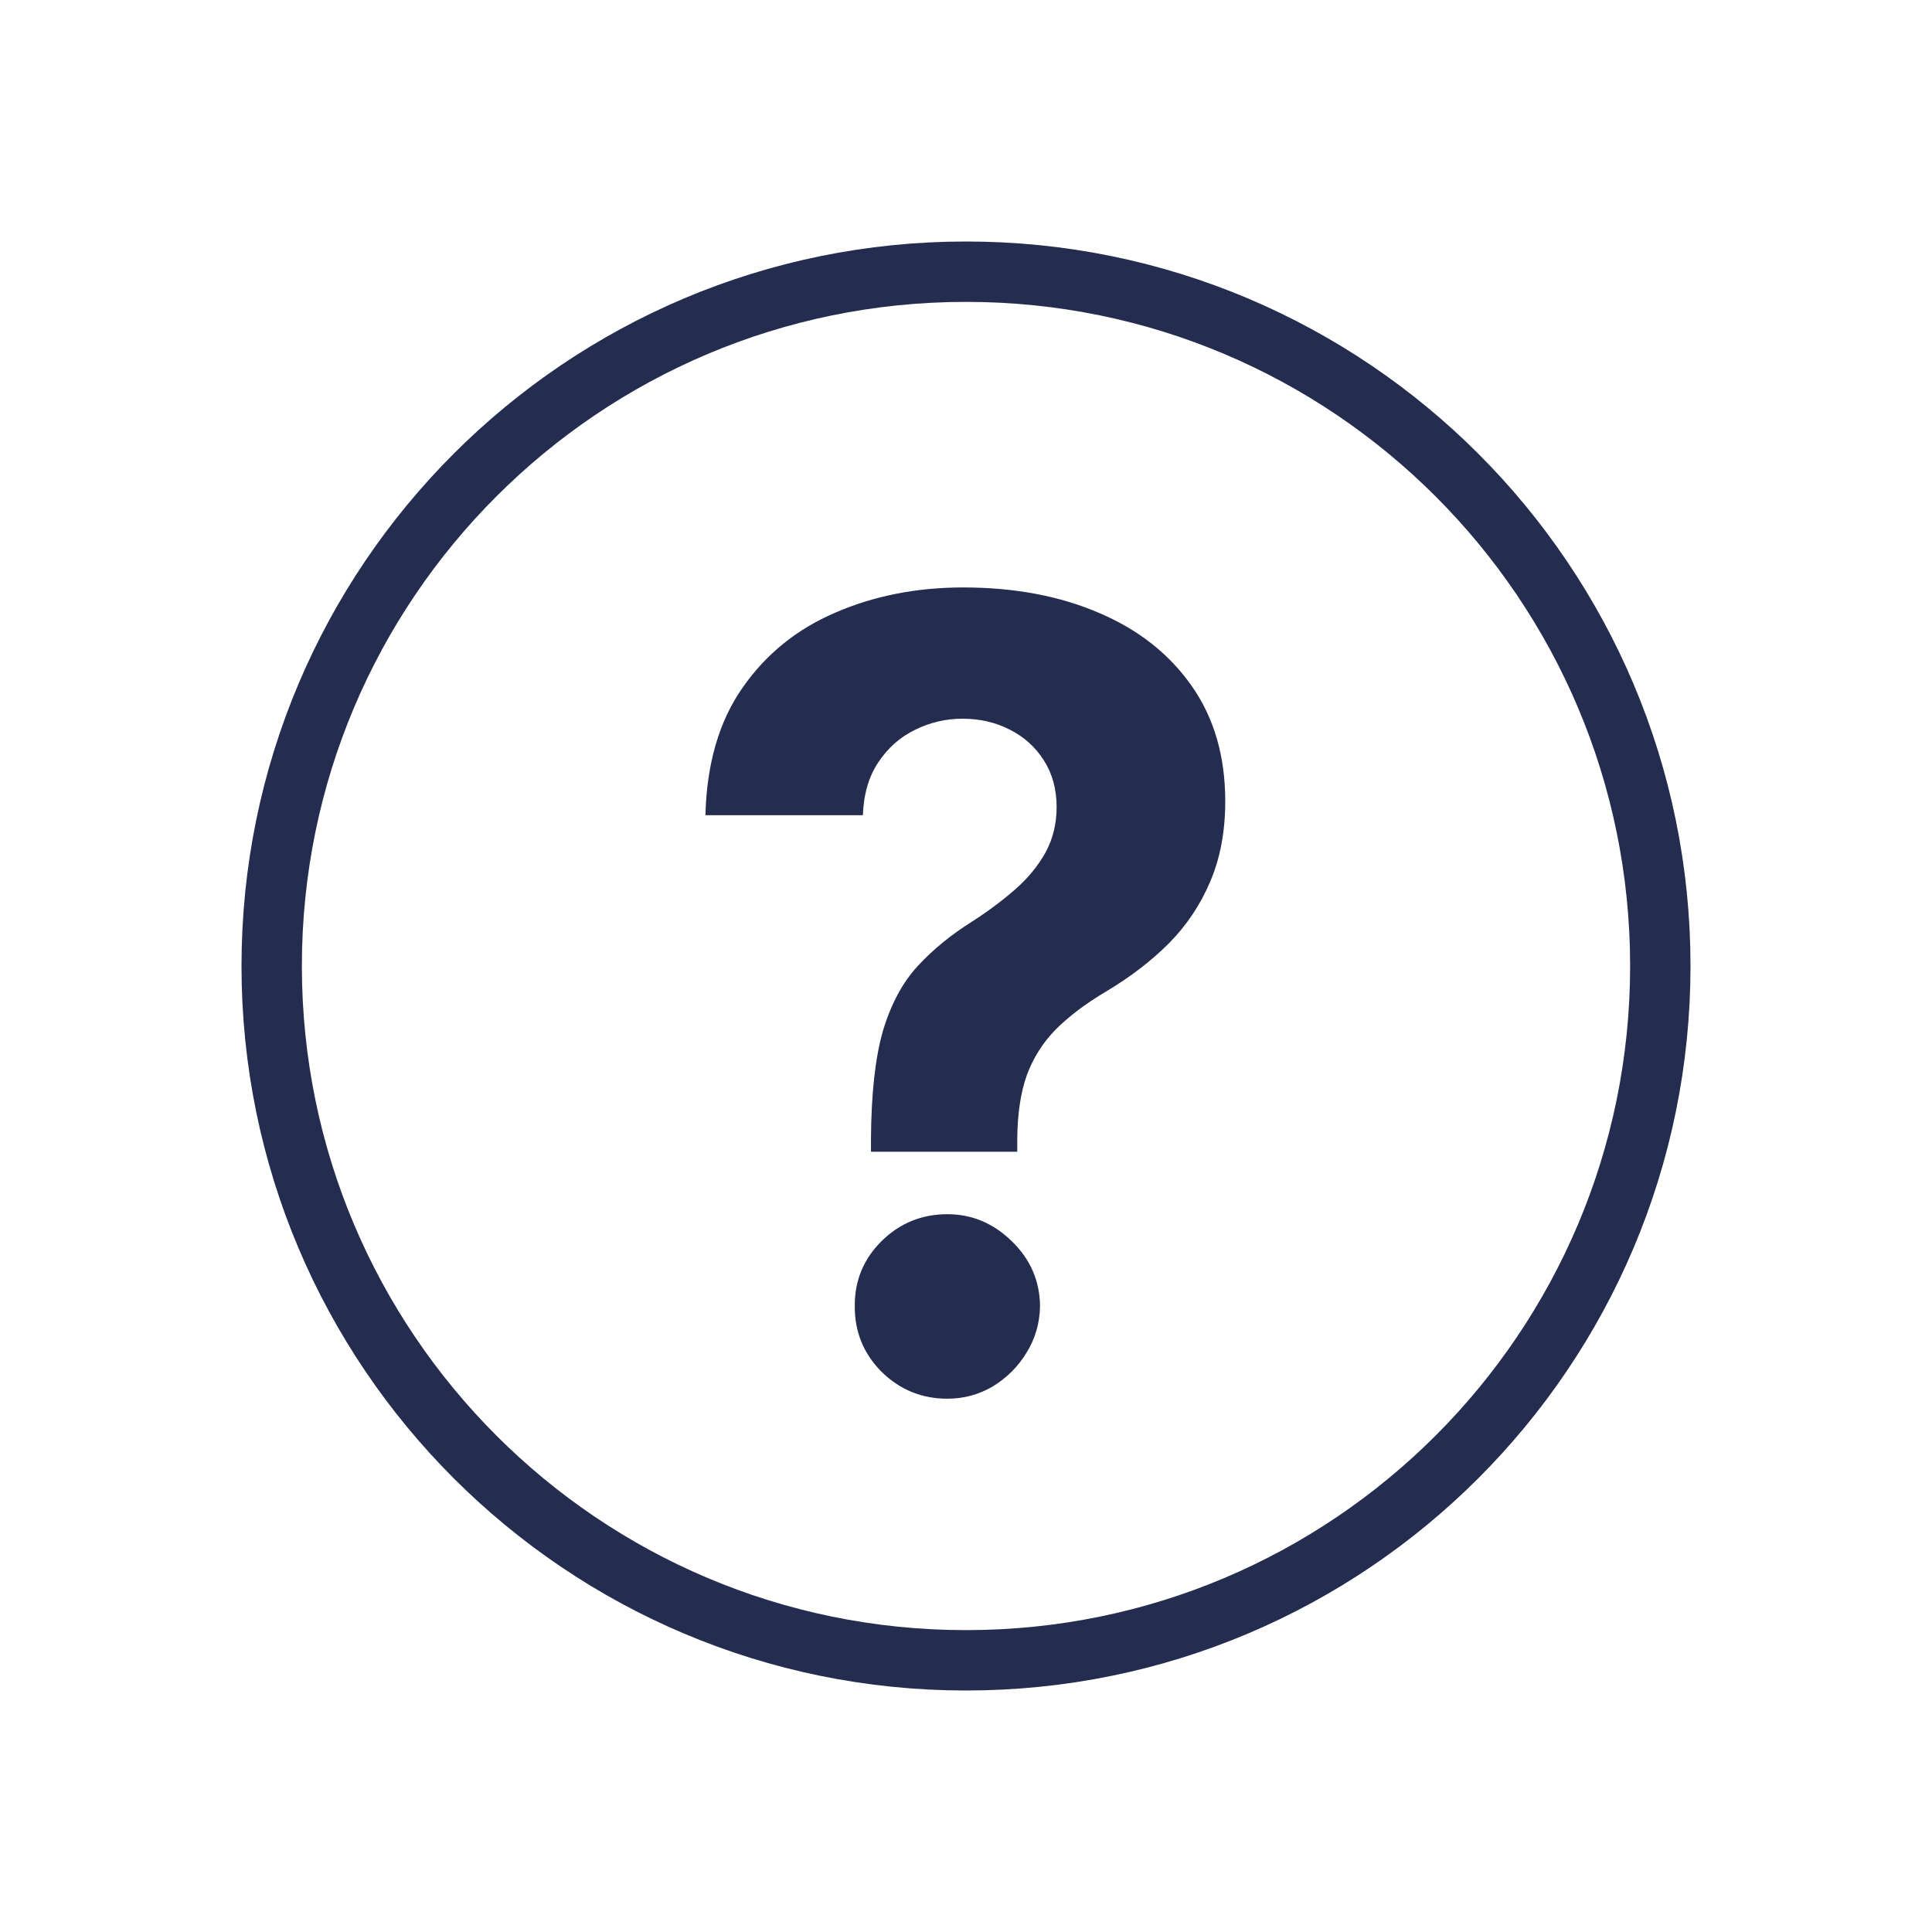
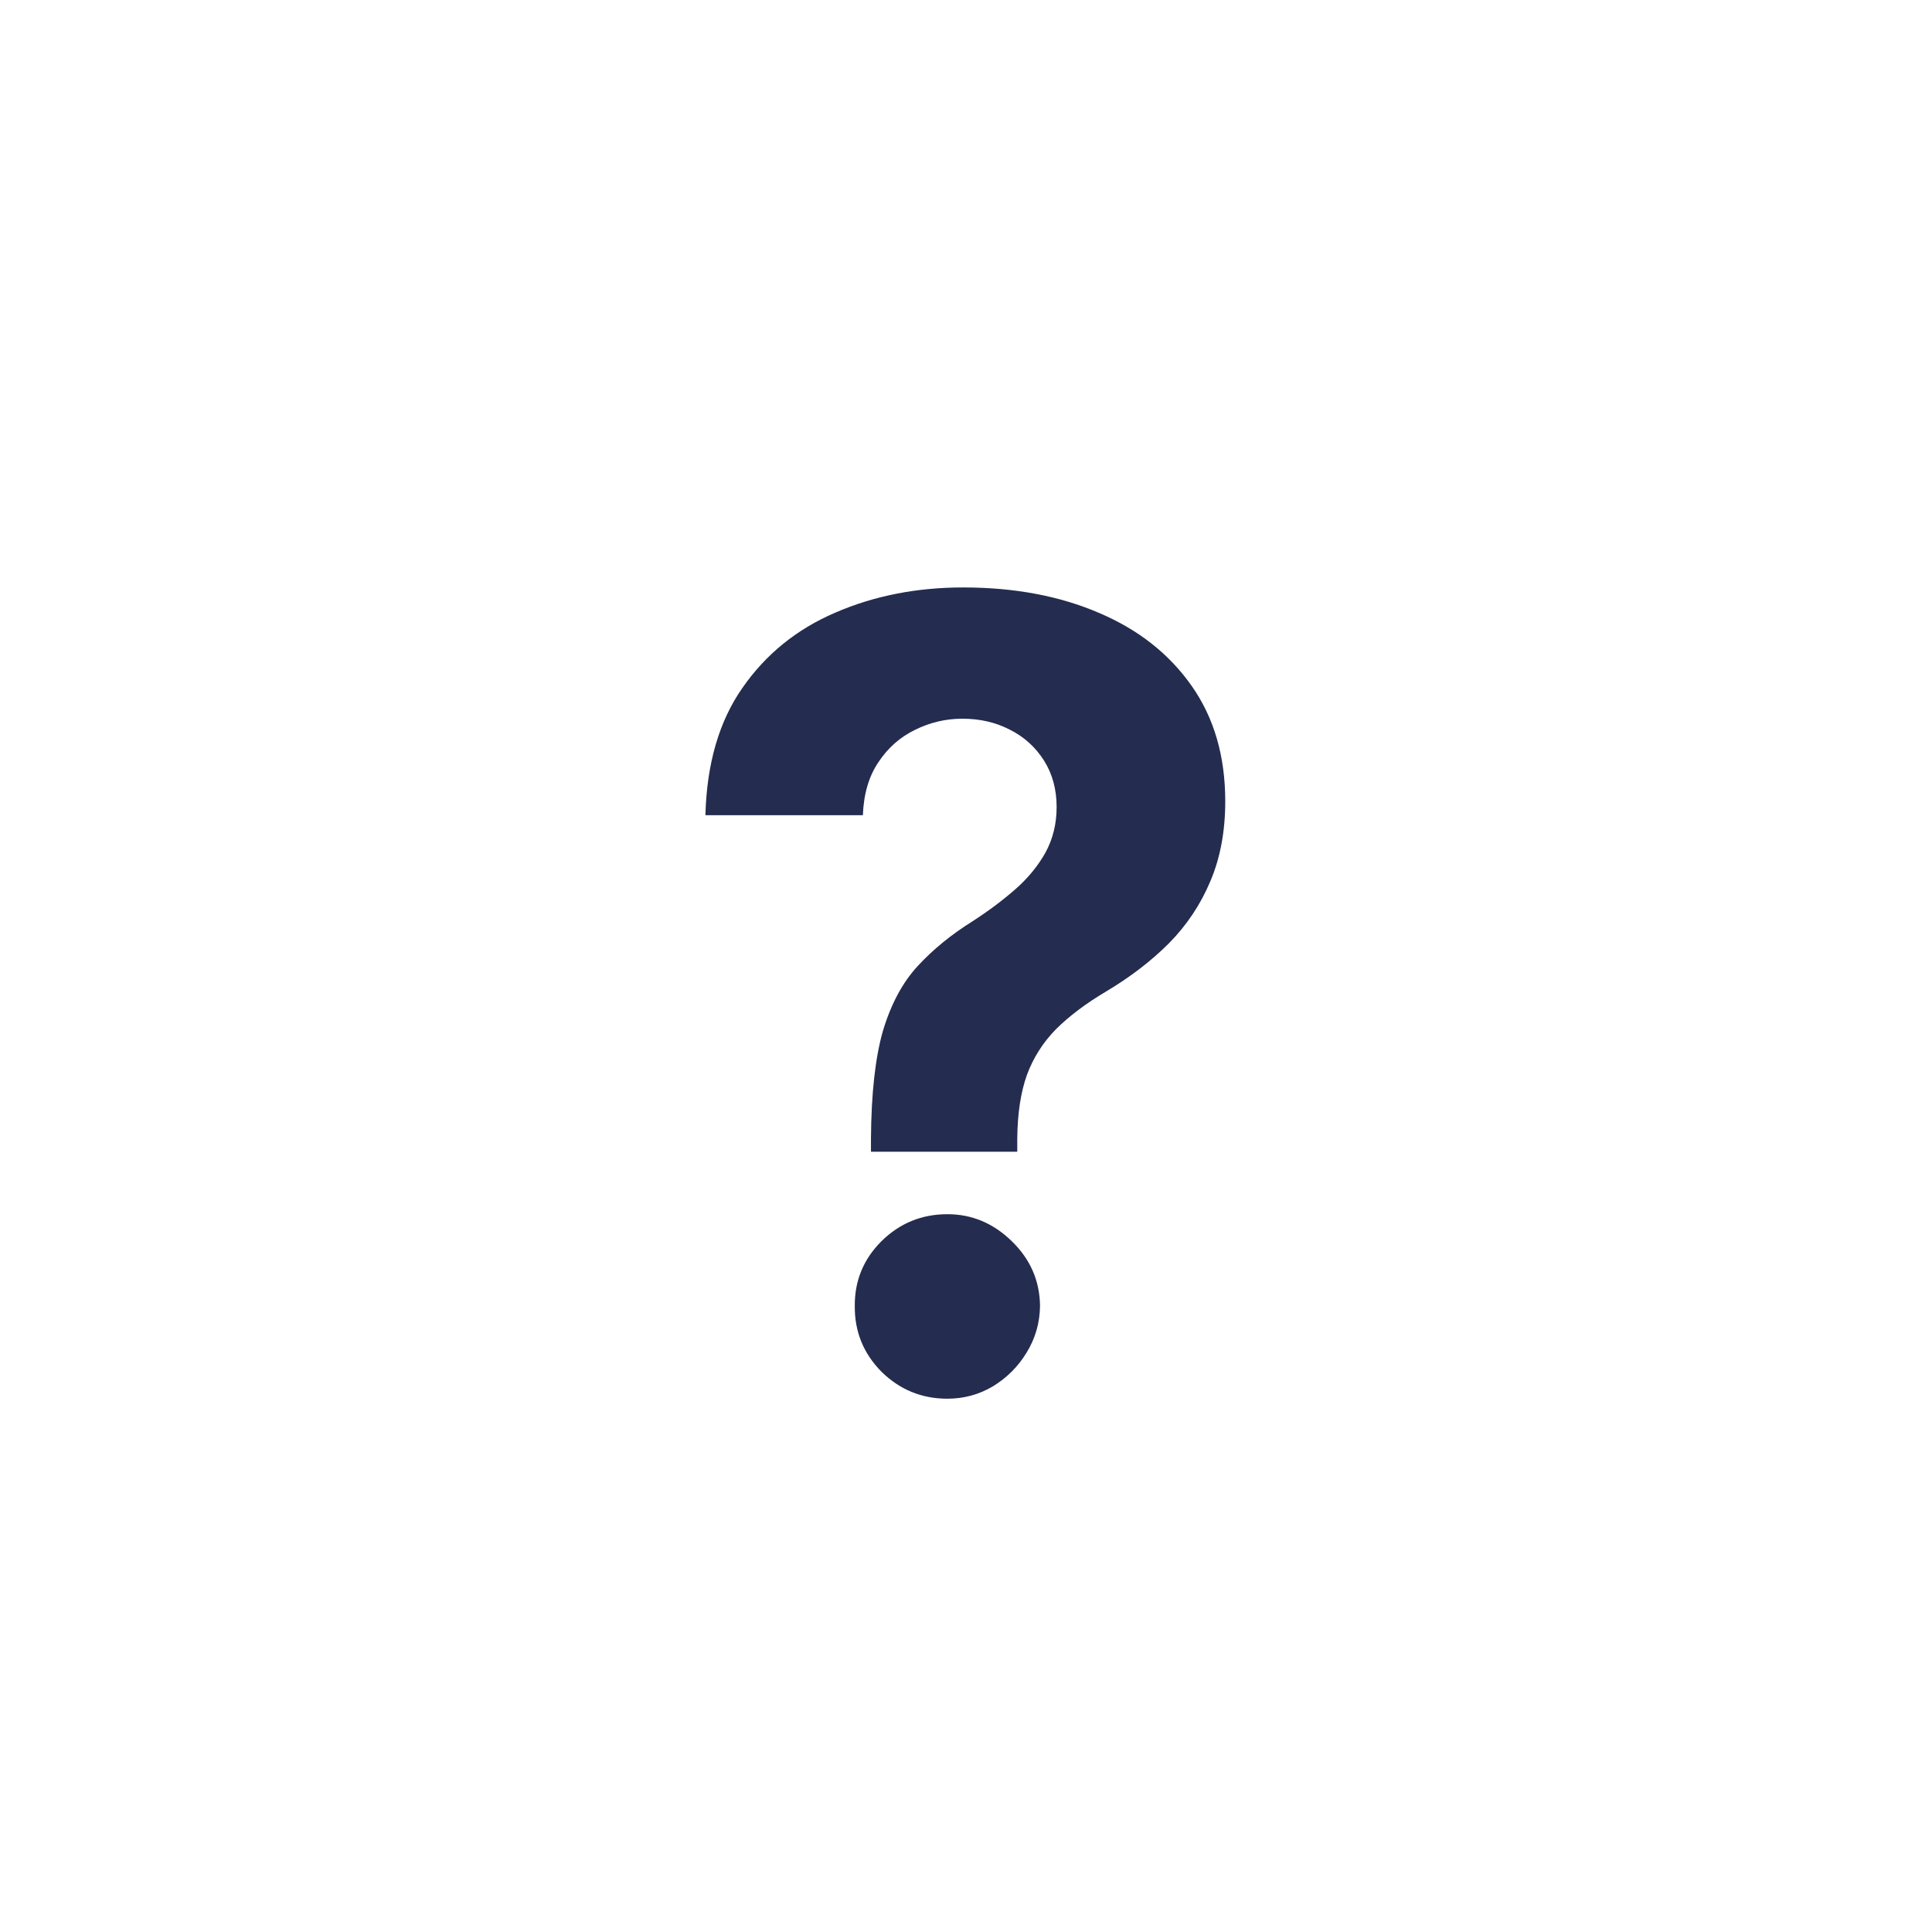
<svg xmlns="http://www.w3.org/2000/svg" width="32" height="32" viewBox="0 0 32 32" fill="none">
-   <path d="M16 27.5C22.351 27.5 27.5 22.351 27.5 16C27.5 9.649 22.351 4.5 16 4.5C9.649 4.5 4.5 9.649 4.5 16C4.5 22.351 9.649 27.5 16 27.5Z" stroke="#242C4F" />
  <path d="M14.426 19.076V18.858C14.431 18.113 14.497 17.518 14.624 17.075C14.757 16.632 14.948 16.274 15.2 16.001C15.451 15.728 15.754 15.481 16.107 15.26C16.372 15.089 16.608 14.912 16.817 14.729C17.026 14.546 17.192 14.343 17.316 14.122C17.439 13.896 17.501 13.645 17.501 13.368C17.501 13.074 17.431 12.816 17.29 12.594C17.149 12.373 16.96 12.202 16.721 12.083C16.487 11.963 16.227 11.904 15.941 11.904C15.664 11.904 15.402 11.966 15.155 12.089C14.908 12.209 14.706 12.387 14.548 12.626C14.39 12.861 14.305 13.152 14.292 13.502H11.684C11.706 12.649 11.91 11.946 12.298 11.392C12.686 10.834 13.199 10.419 13.838 10.146C14.477 9.869 15.183 9.73 15.954 9.73C16.802 9.73 17.552 9.871 18.204 10.152C18.856 10.429 19.367 10.832 19.738 11.361C20.109 11.889 20.294 12.526 20.294 13.272C20.294 13.77 20.211 14.213 20.045 14.601C19.883 14.985 19.655 15.326 19.361 15.624C19.067 15.918 18.72 16.184 18.319 16.423C17.982 16.623 17.706 16.832 17.488 17.049C17.275 17.267 17.115 17.518 17.009 17.804C16.907 18.089 16.853 18.441 16.849 18.858V19.076H14.426ZM15.692 23.167C15.266 23.167 14.902 23.017 14.599 22.719C14.301 22.417 14.154 22.054 14.158 21.633C14.154 21.215 14.301 20.857 14.599 20.559C14.902 20.26 15.266 20.111 15.692 20.111C16.097 20.111 16.453 20.26 16.759 20.559C17.066 20.857 17.222 21.215 17.226 21.633C17.222 21.914 17.147 22.172 17.002 22.406C16.862 22.636 16.676 22.821 16.446 22.962C16.216 23.098 15.965 23.167 15.692 23.167Z" fill="#242C4F" />
</svg>